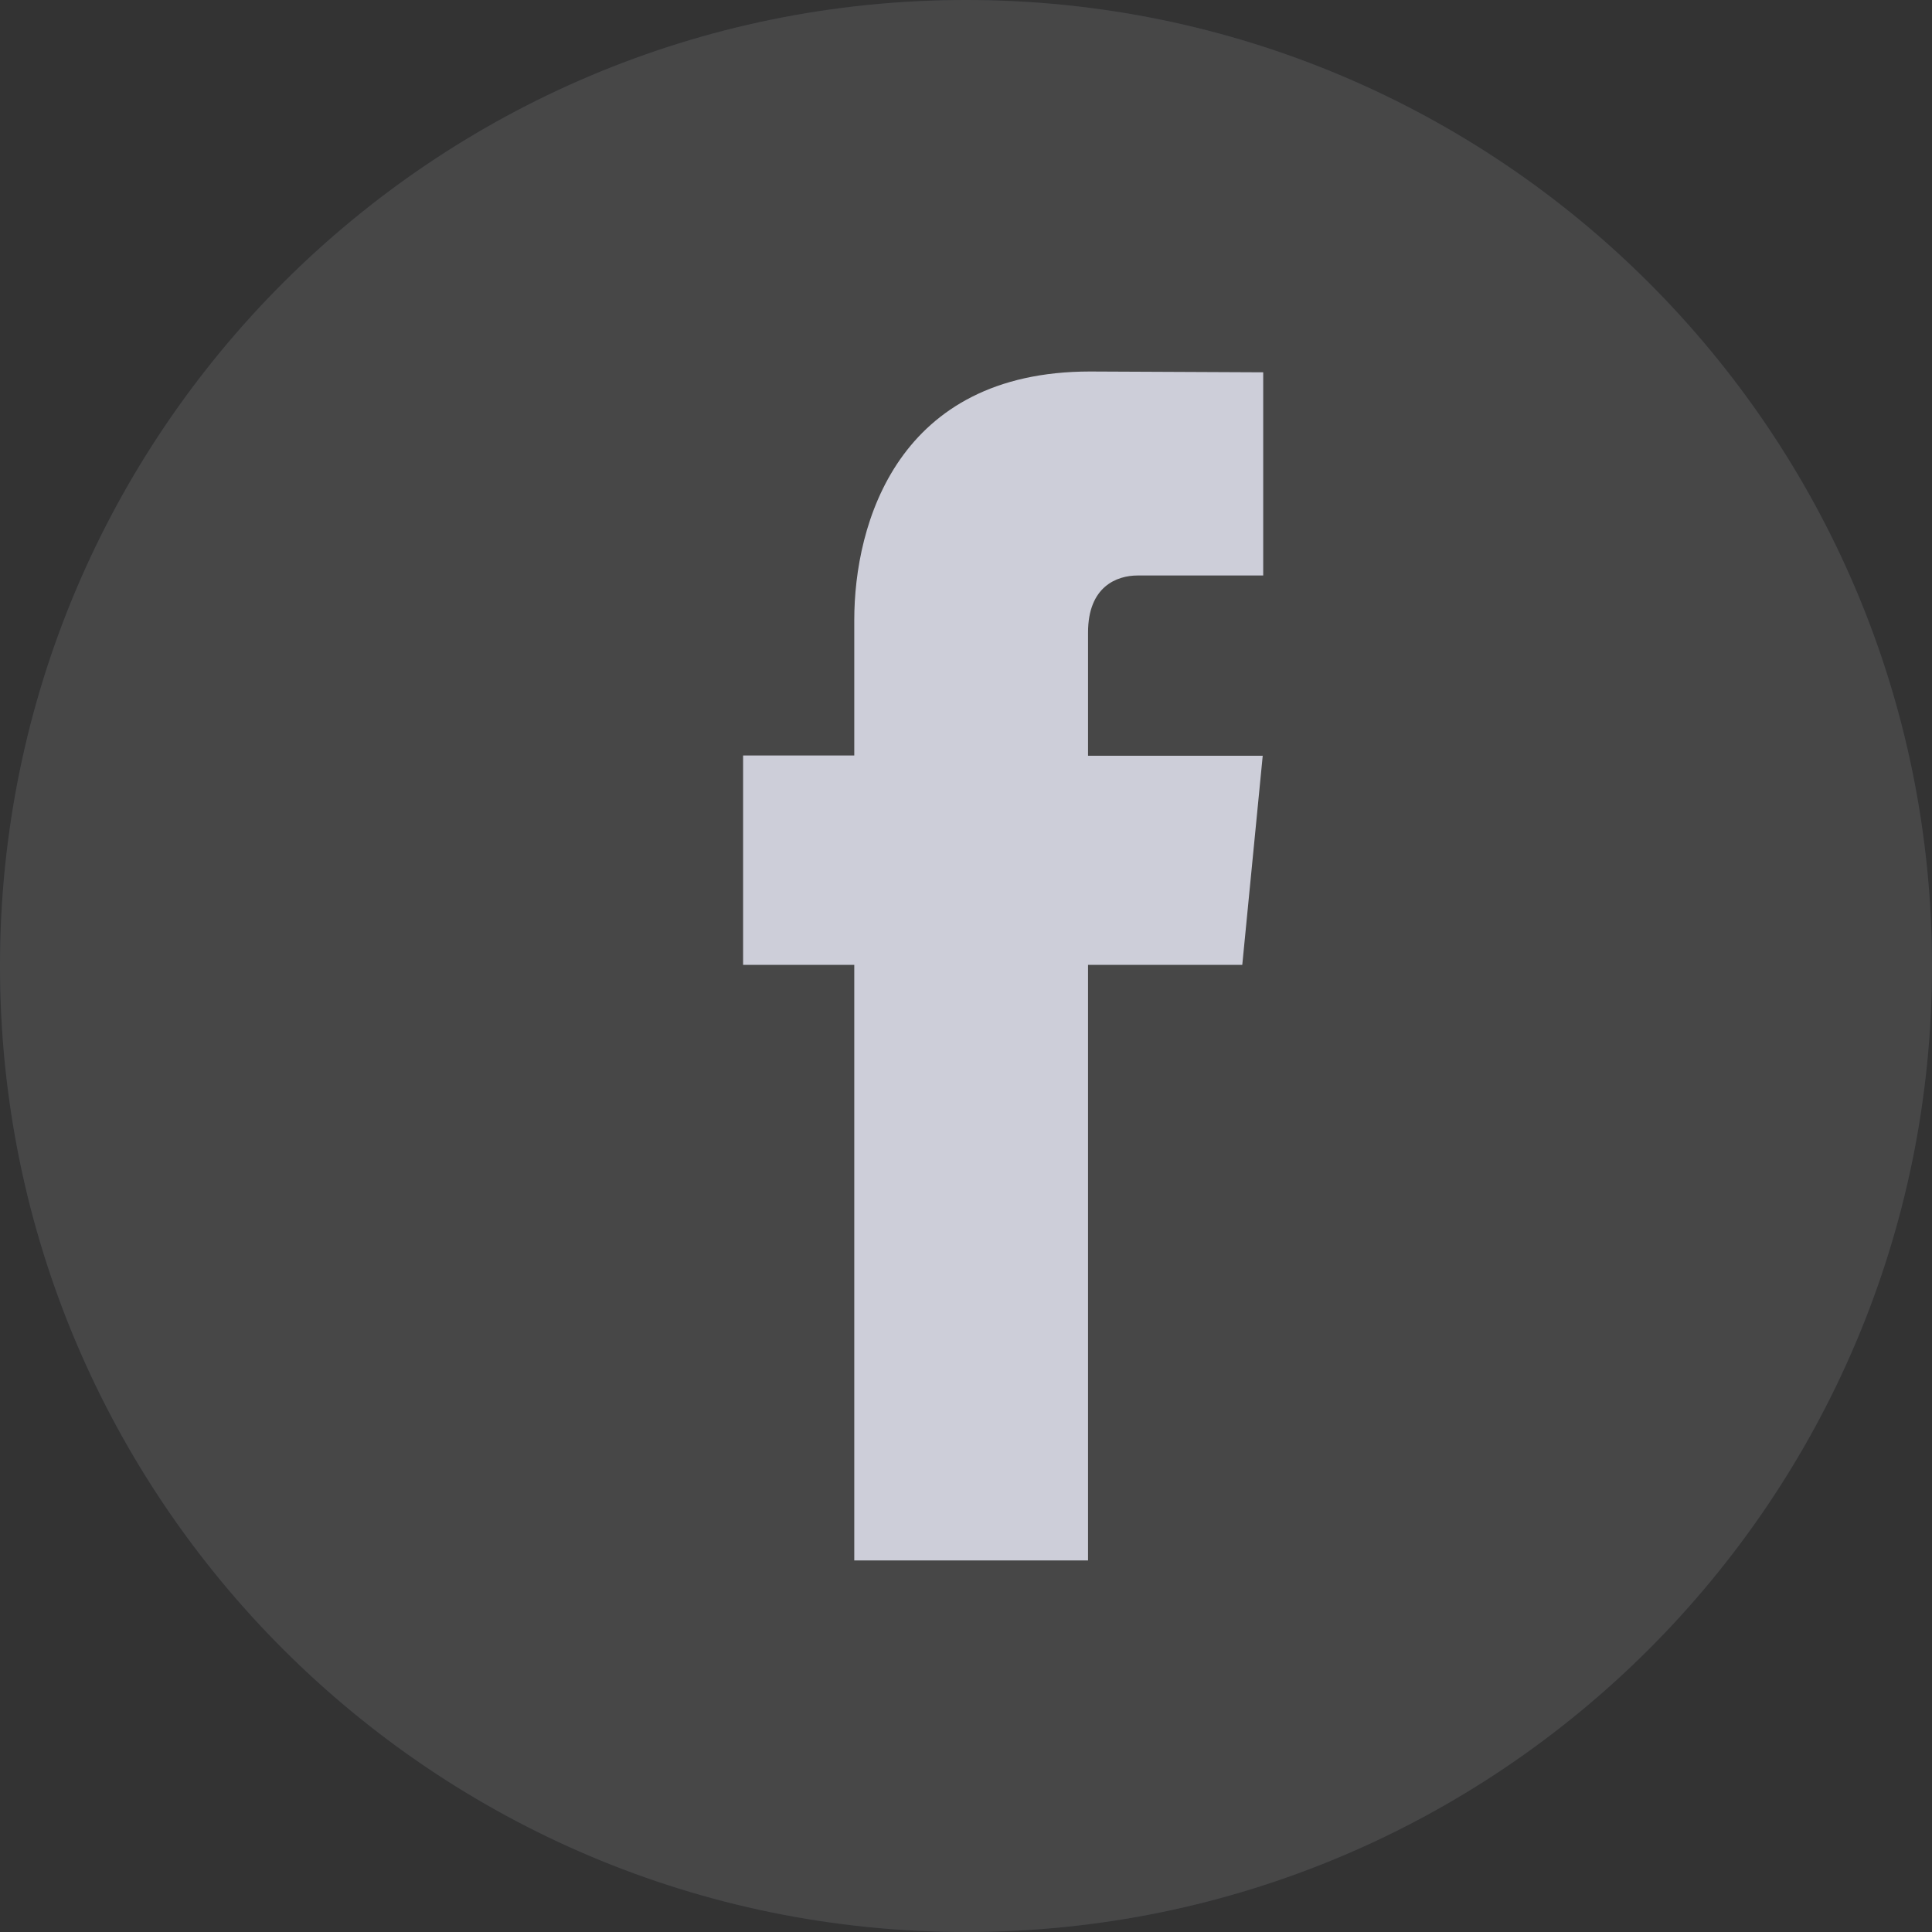
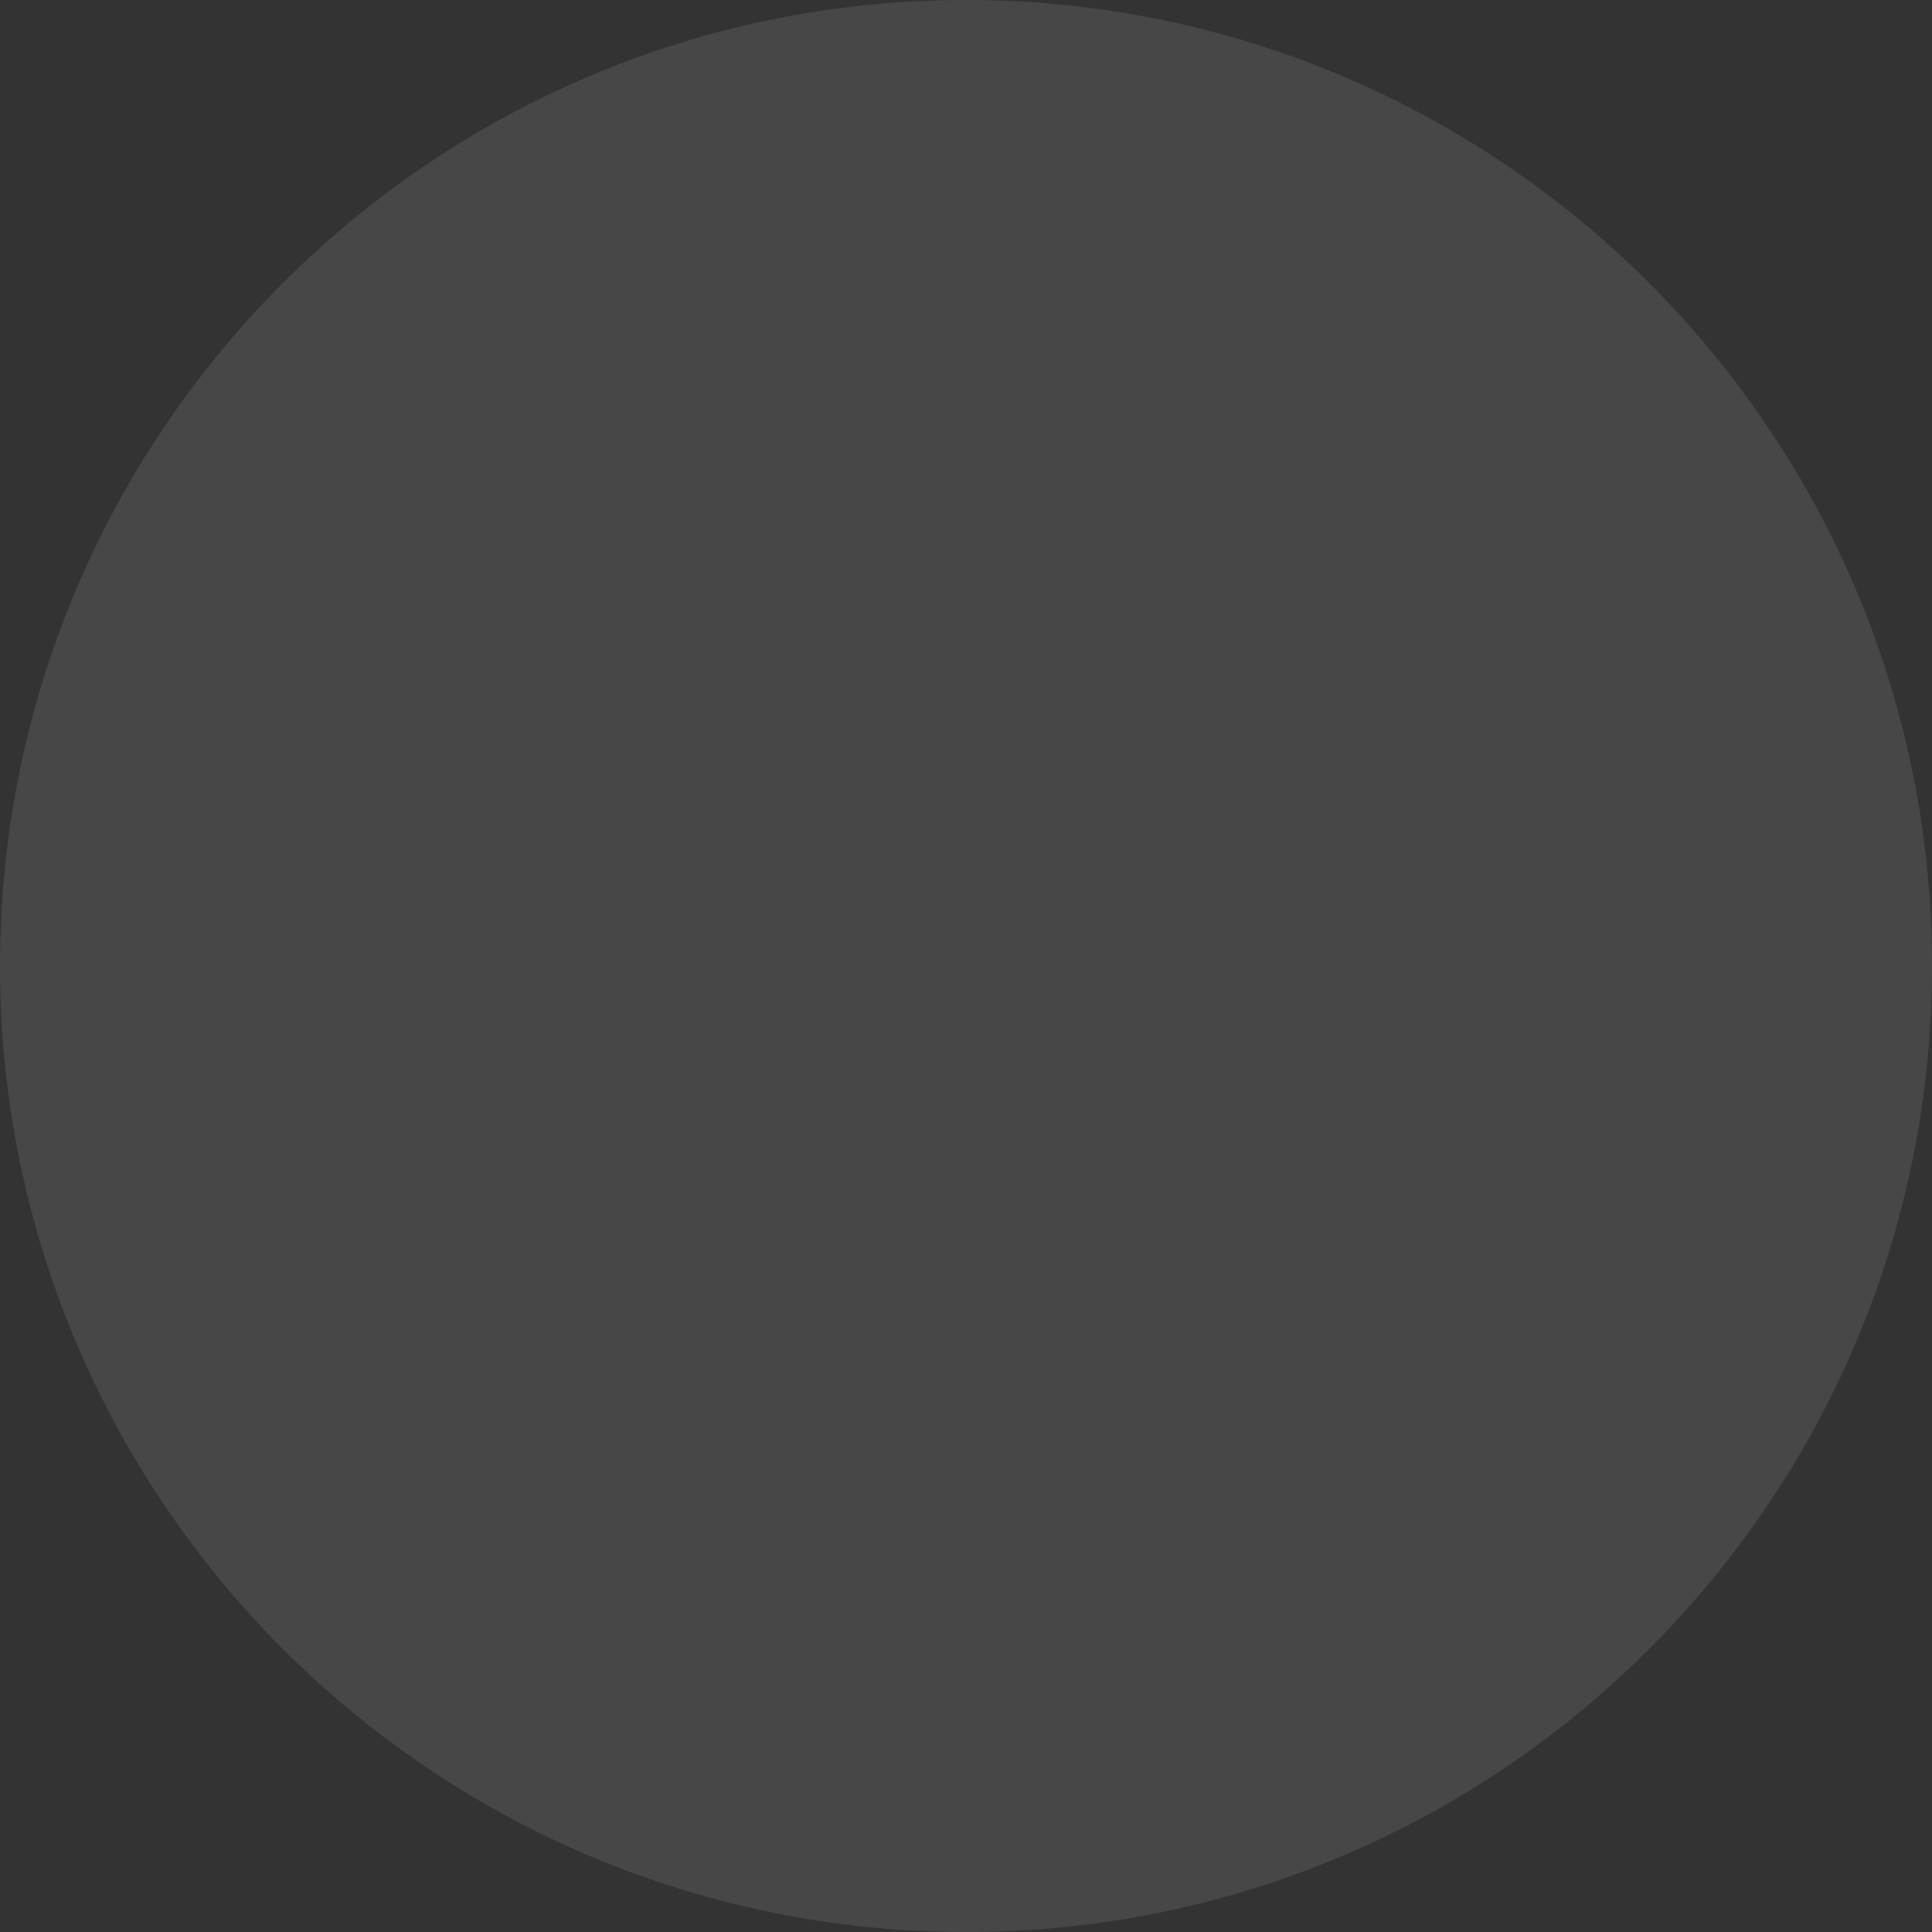
<svg xmlns="http://www.w3.org/2000/svg" width="24" height="24" viewBox="0 0 24 24" fill="none">
  <rect x="0" y="0" width="24" height="24" fill="#333333" stroke="none" />
  <g opacity="0.1">
    <path fill-rule="evenodd" clip-rule="evenodd" d="M0 12C0 5.373 5.373 0 12 0C18.627 0 24 5.373 24 12C24 18.627 18.627 24 12 24C5.373 24 0 18.627 0 12Z" fill="#3B5998" />
    <path fill-rule="evenodd" clip-rule="evenodd" d="M0 12C0 5.373 5.373 0 12 0C18.627 0 24 5.373 24 12C24 18.627 18.627 24 12 24C5.373 24 0 18.627 0 12Z" fill="white" />
  </g>
-   <path d="M15.432 11.986H13.516V19.384H10.612V11.986H9.231V9.385H10.612V7.703C10.612 6.499 11.154 4.615 13.541 4.615L15.692 4.625V7.149H14.132C13.876 7.149 13.516 7.283 13.516 7.857V9.388H15.686L15.432 11.986Z" fill="#CDCED9" />
</svg>